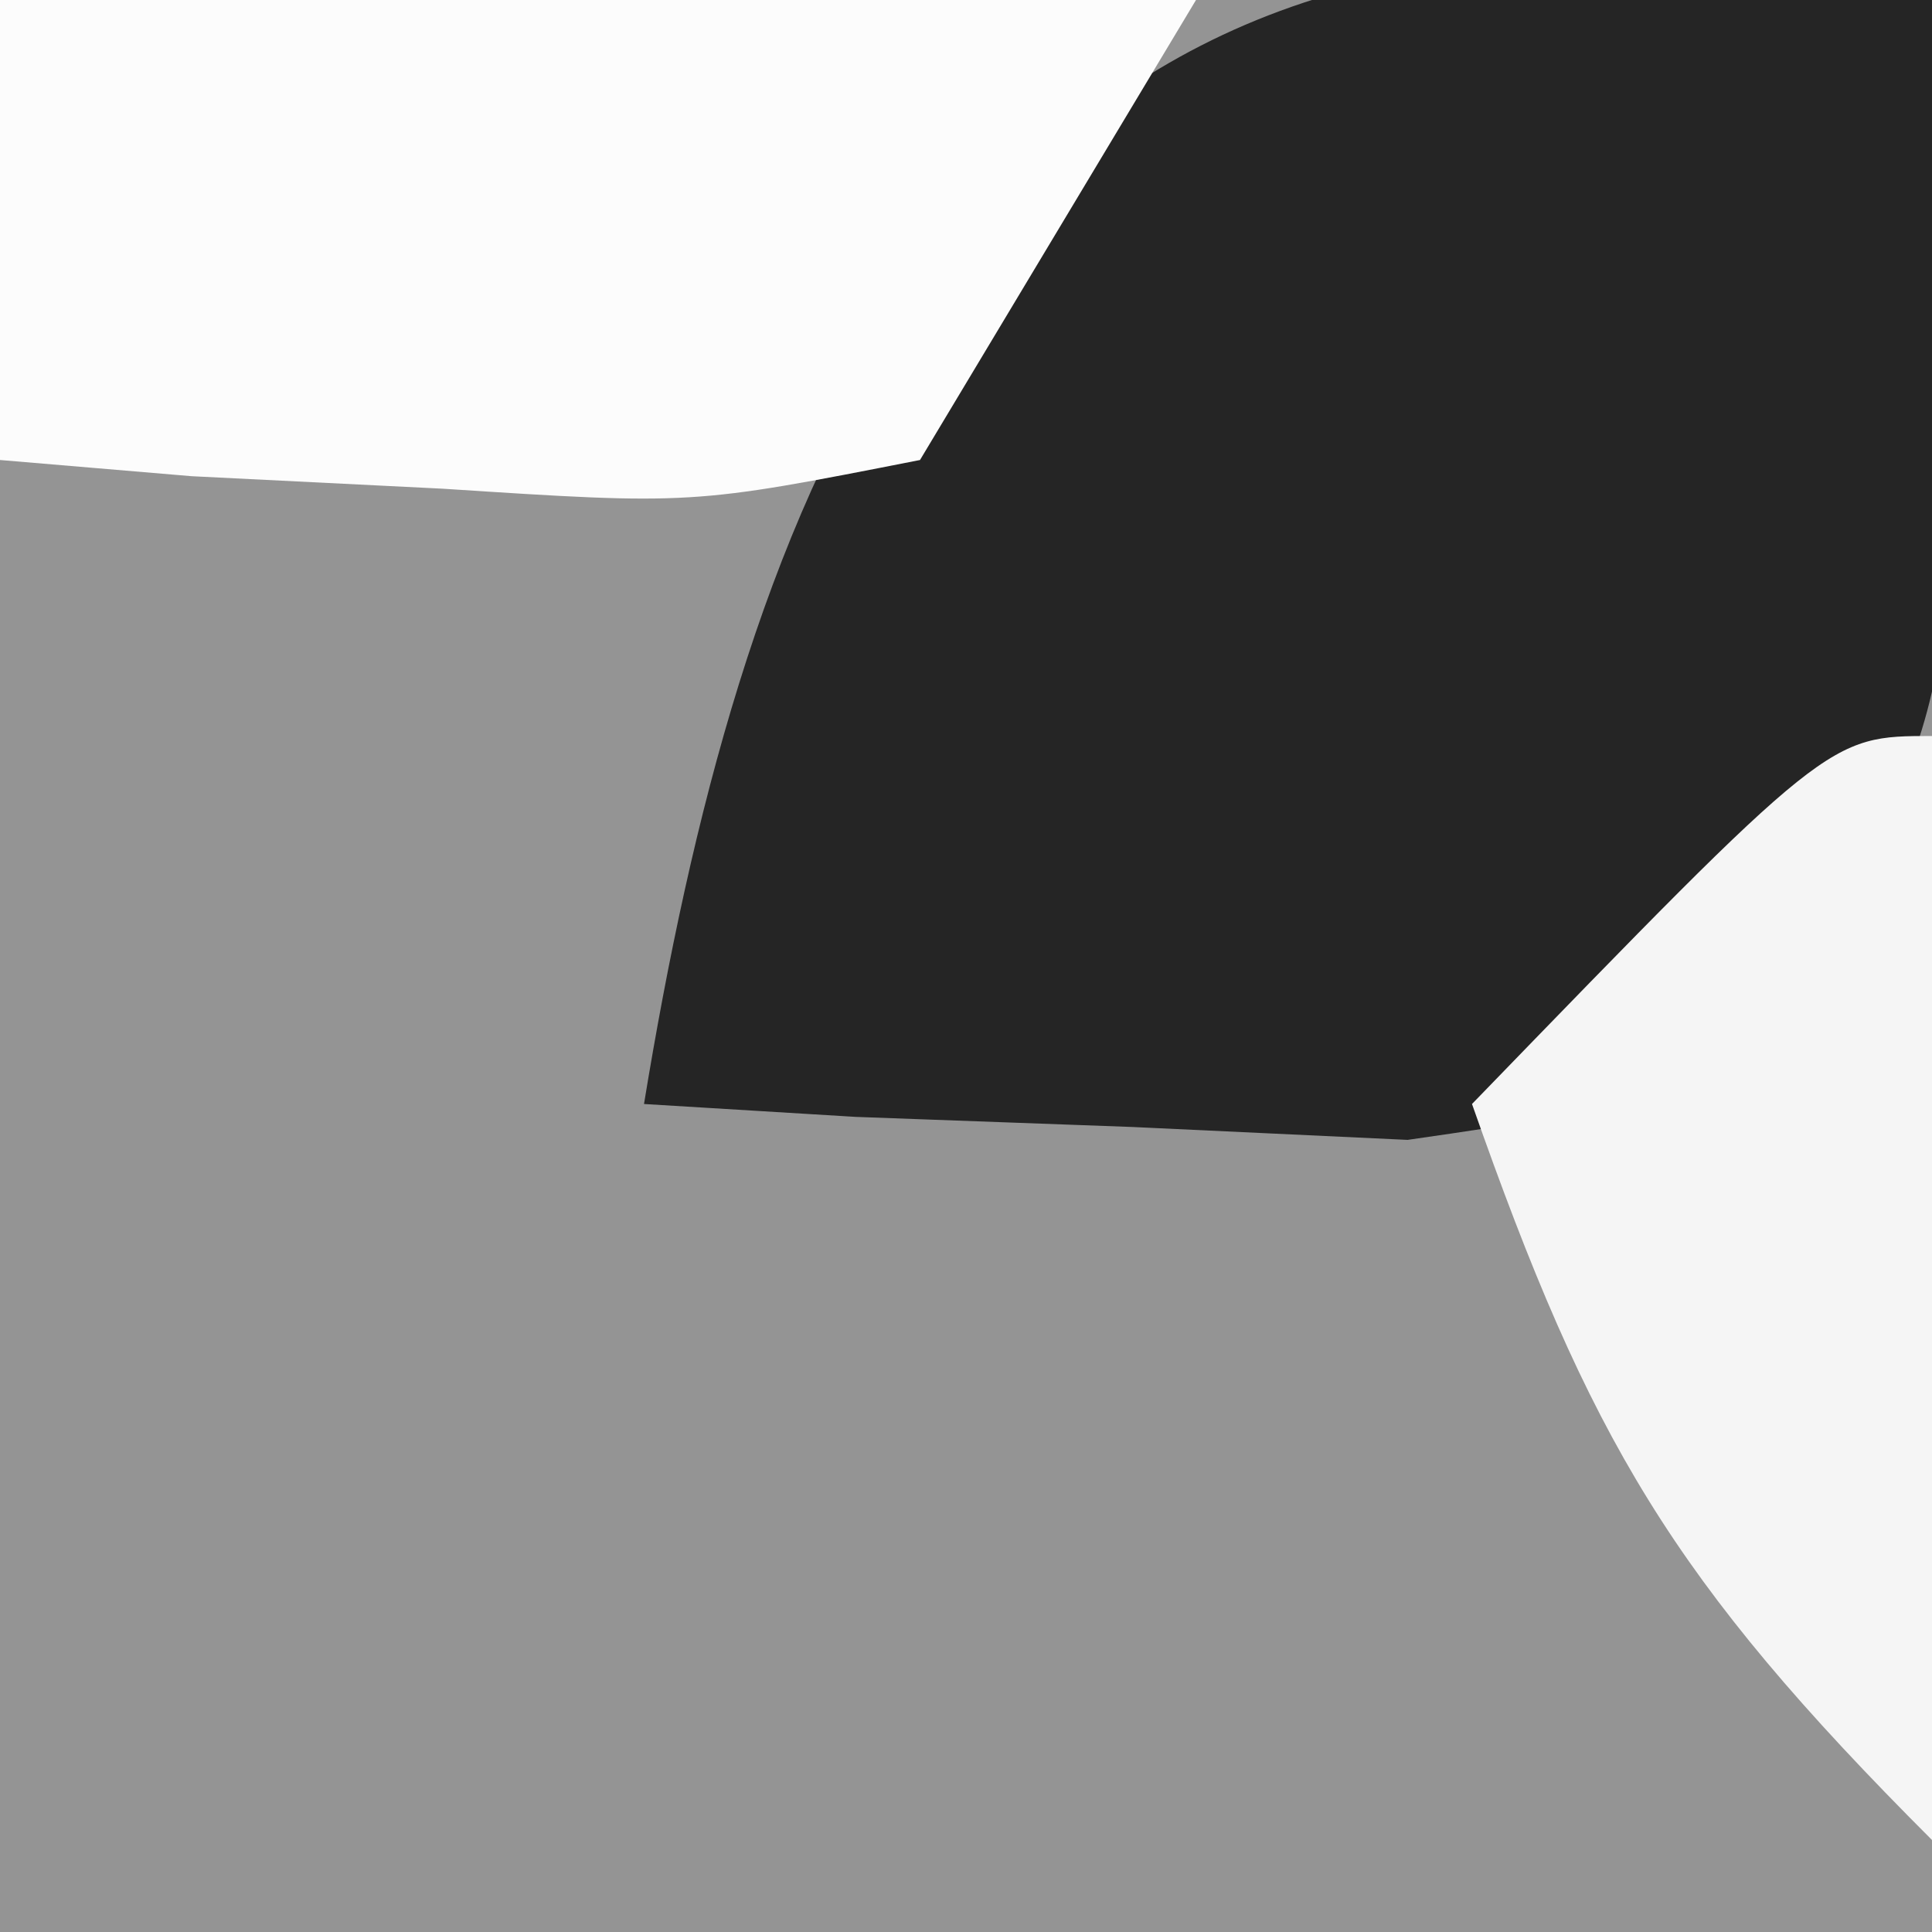
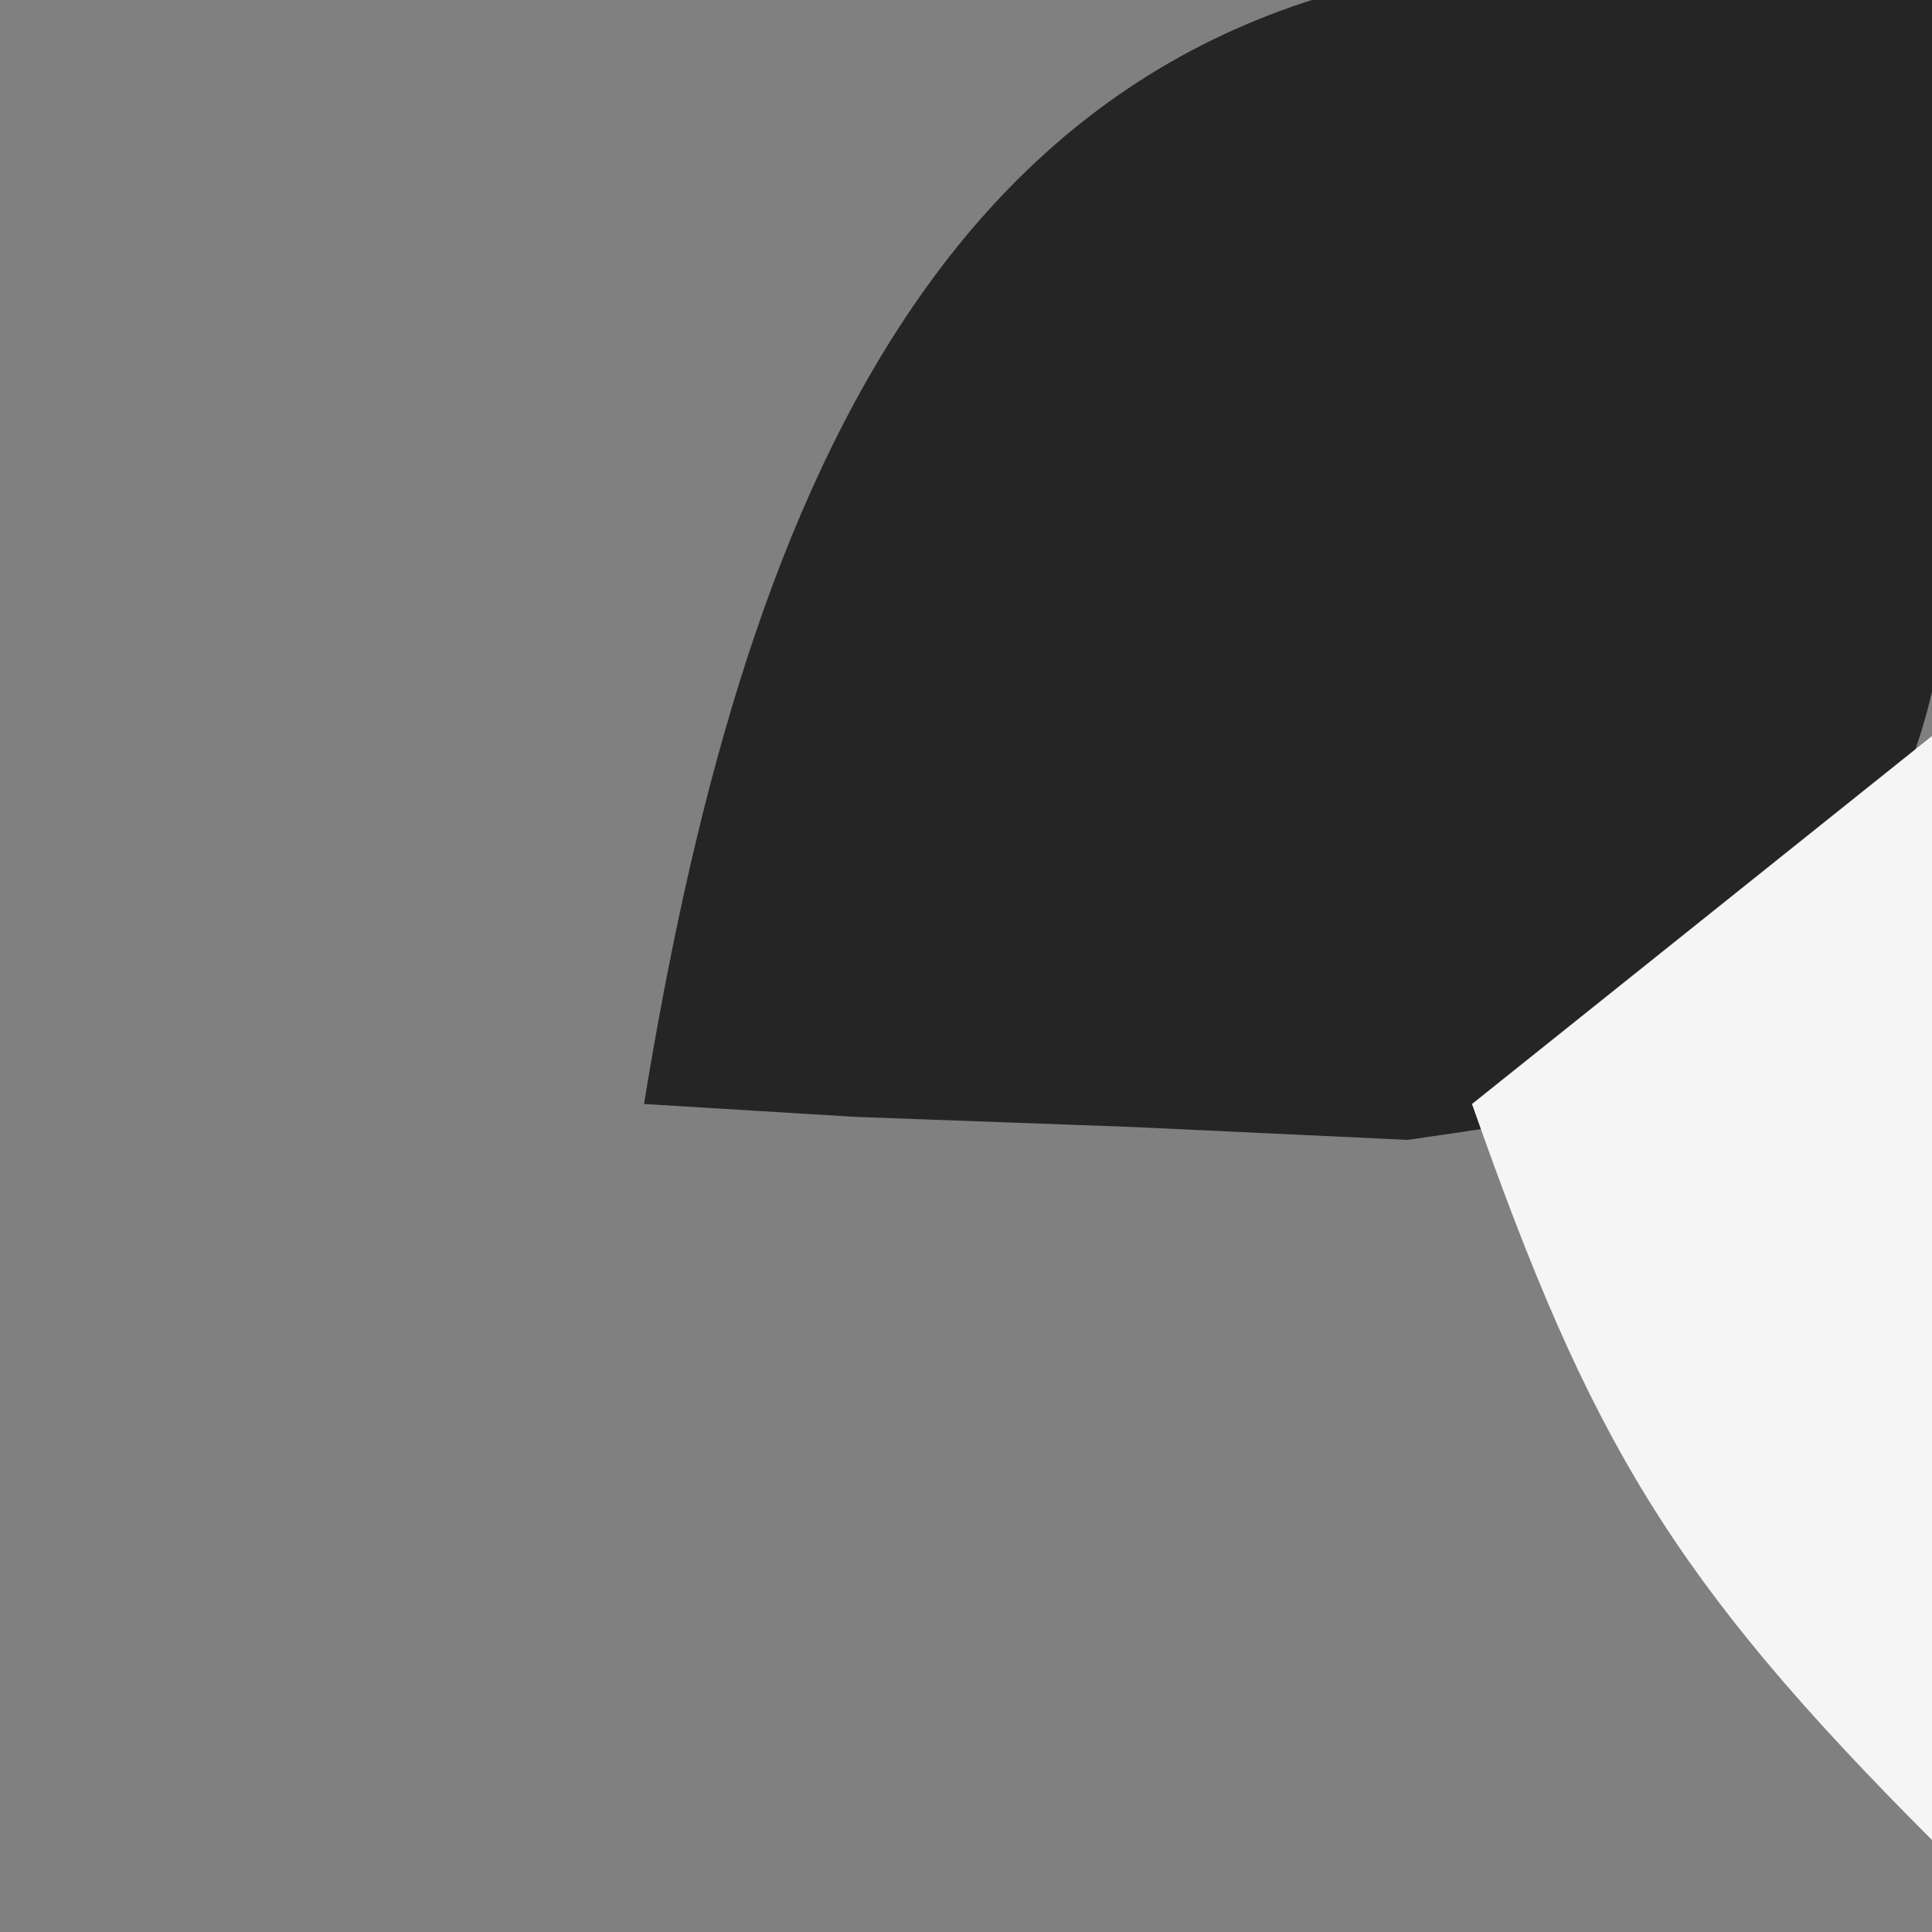
<svg xmlns="http://www.w3.org/2000/svg" version="1.1" width="21" height="21">
  <rect width="100%" height="100%" fill="#808080" stroke="none" />
-   <path d="M0 0 C6.93 0 13.86 0 21 0 C21 6.93 21 13.86 21 21 C14.07 21 7.14 21 0 21 C0 14.07 0 7.14 0 0 Z " fill="#949494" transform="translate(0,0)" />
  <path d="M0 0 C1.217 0.144 2.434 0.289 3.688 0.438 C4.052 7.728 4.052 7.728 2.531 10.688 C0.688 12.438 0.688 12.438 -2.012 12.828 C-3.491 12.759 -3.491 12.759 -5 12.688 C-5.994 12.651 -6.988 12.615 -8.012 12.578 C-9.151 12.509 -9.151 12.509 -10.312 12.438 C-9.291 6.214 -7.167 -0.025 0 0 Z " fill="#252525" transform="translate(17.312,-0.438)" />
-   <path d="M0 0 C4.29 0 8.58 0 13 0 C11.515 2.475 11.515 2.475 10 5 C7.52 5.488 7.52 5.488 4.812 5.312 C3.911 5.267 3.01 5.222 2.082 5.176 C1.395 5.118 0.708 5.06 0 5 C0 3.35 0 1.7 0 0 Z " fill="#FCFCFC" transform="translate(0,0)" />
-   <path d="M0 0 C0 3.96 0 7.92 0 12 C-2.833 9.167 -3.719 7.646 -5 4 C-1.125 0 -1.125 0 0 0 Z " fill="#F5F5F5" transform="translate(21,8)" />
+   <path d="M0 0 C0 3.96 0 7.92 0 12 C-2.833 9.167 -3.719 7.646 -5 4 Z " fill="#F5F5F5" transform="translate(21,8)" />
</svg>